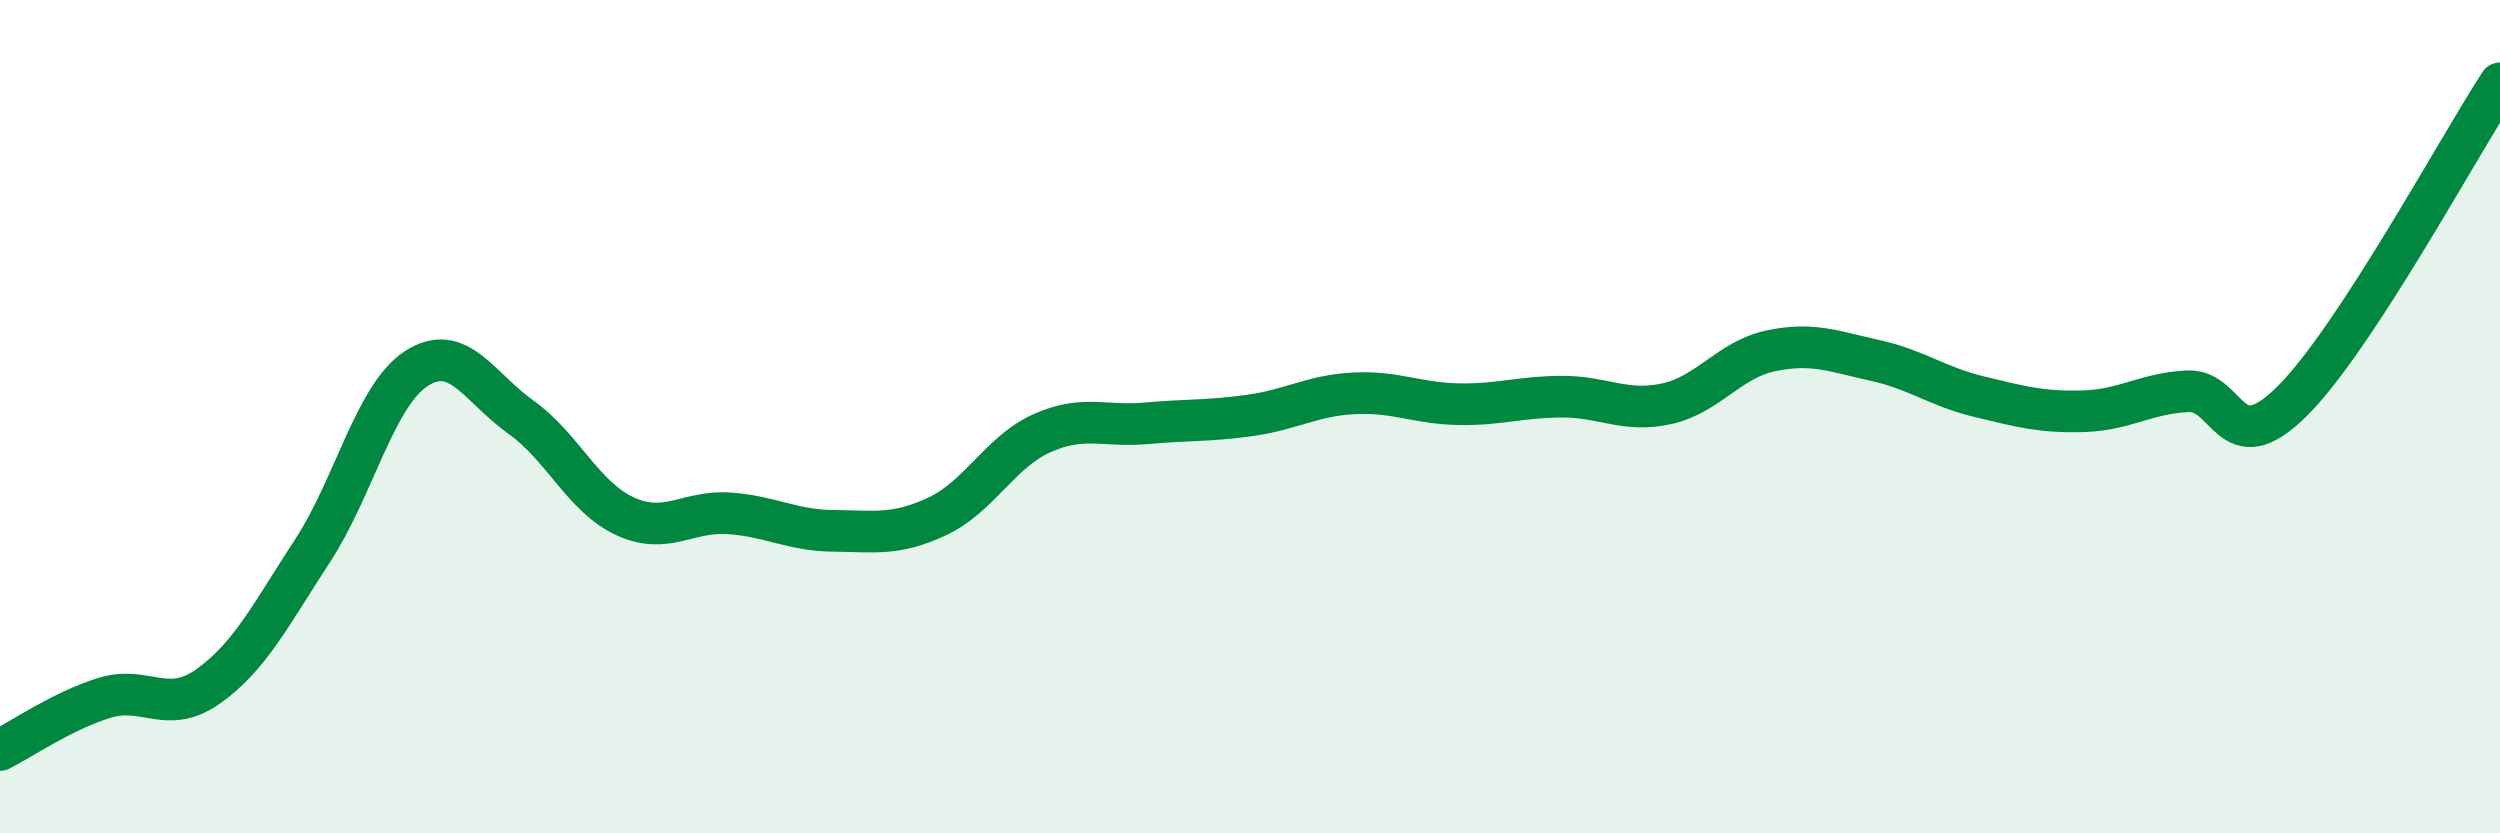
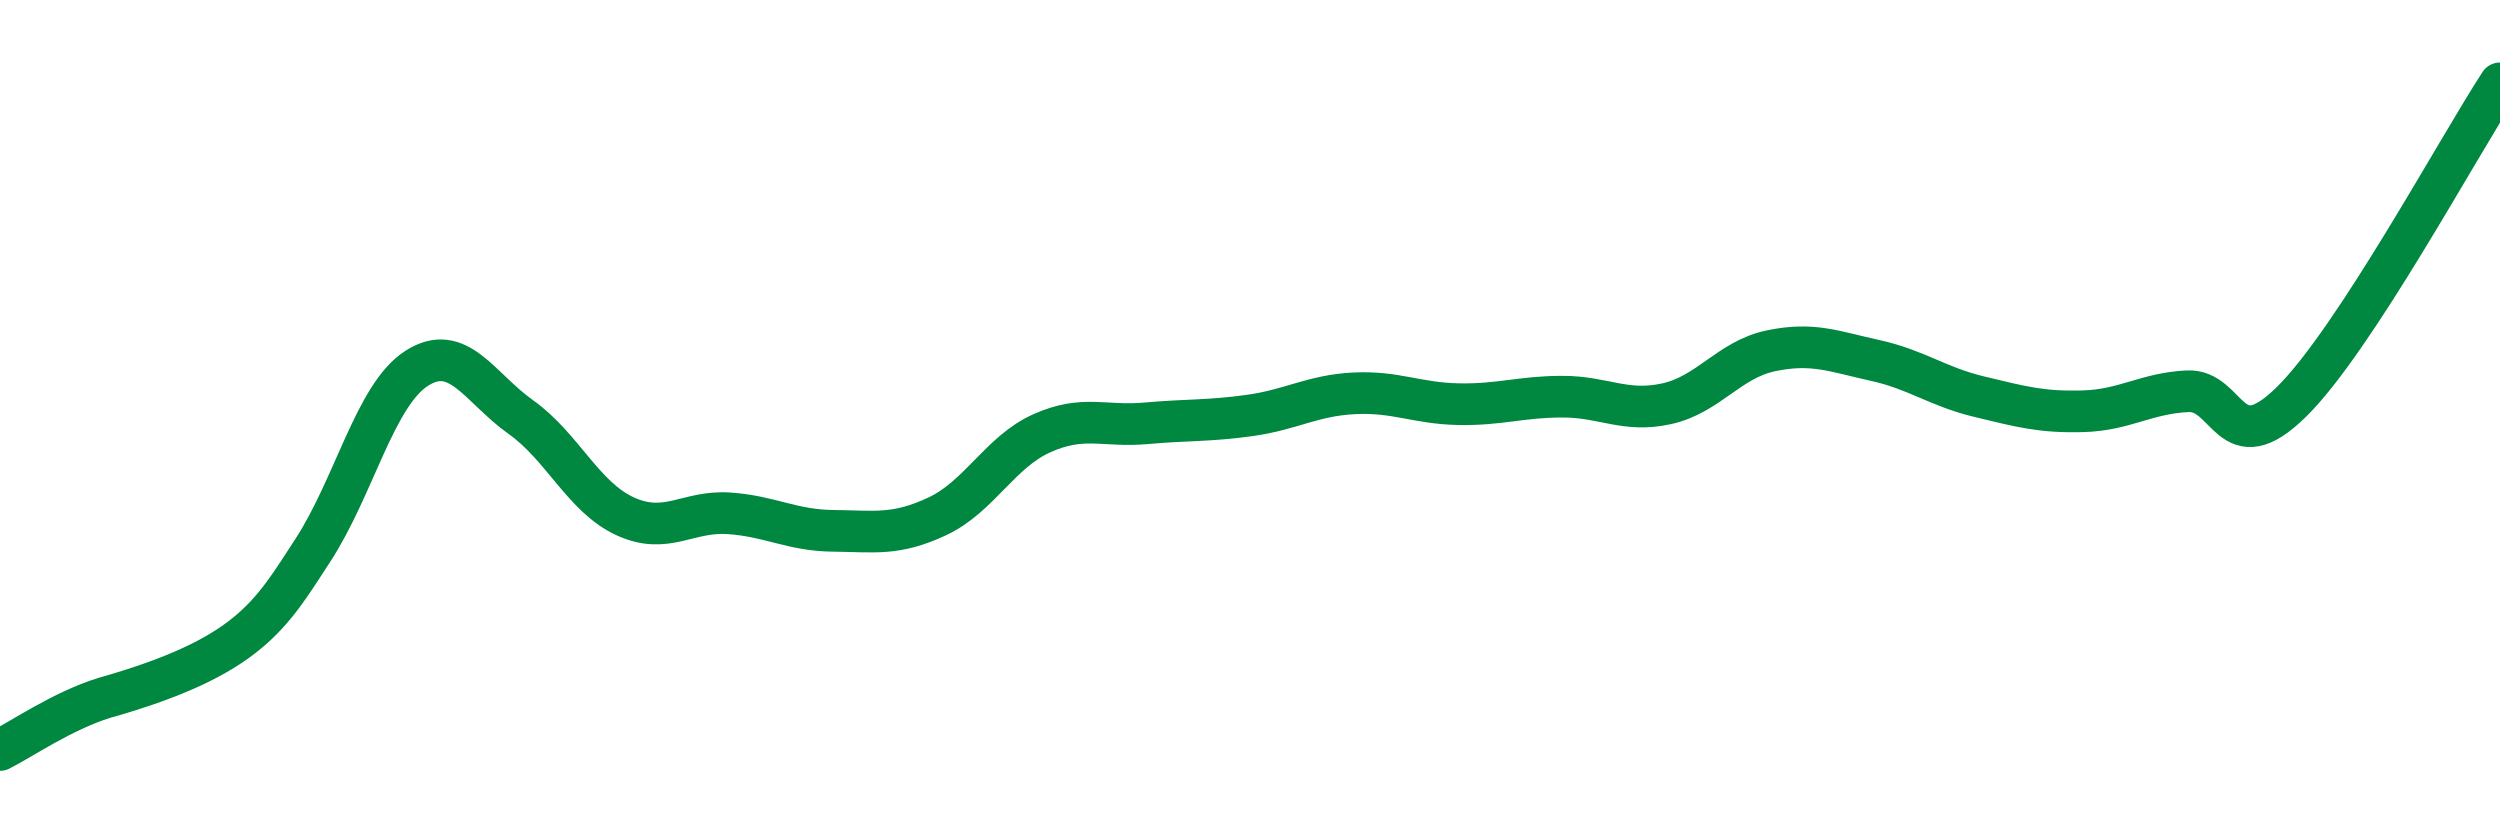
<svg xmlns="http://www.w3.org/2000/svg" width="60" height="20" viewBox="0 0 60 20">
-   <path d="M 0,18 C 0.5,17.75 1.5,17.06 2.5,16.75 C 3.5,16.44 4,17.18 5,16.47 C 6,15.76 6.5,14.75 7.5,13.22 C 8.5,11.69 9,9.48 10,8.84 C 11,8.2 11.5,9.3 12.5,10.01 C 13.5,10.72 14,11.93 15,12.39 C 16,12.85 16.5,12.25 17.5,12.32 C 18.5,12.39 19,12.73 20,12.74 C 21,12.75 21.5,12.86 22.5,12.39 C 23.5,11.92 24,10.85 25,10.4 C 26,9.95 26.5,10.25 27.5,10.16 C 28.5,10.07 29,10.11 30,9.97 C 31,9.83 31.5,9.49 32.5,9.44 C 33.5,9.39 34,9.68 35,9.7 C 36,9.72 36.5,9.52 37.5,9.52 C 38.5,9.52 39,9.91 40,9.69 C 41,9.47 41.5,8.63 42.5,8.42 C 43.5,8.21 44,8.43 45,8.65 C 46,8.87 46.5,9.28 47.5,9.52 C 48.5,9.76 49,9.9 50,9.87 C 51,9.84 51.5,9.44 52.5,9.39 C 53.5,9.34 53.5,11.12 55,9.64 C 56.5,8.16 59,3.53 60,2L60 20L0 20Z" fill="#008740" opacity="0.1" stroke-linecap="round" stroke-linejoin="round" />
-   <path d="M 0,18 C 0.5,17.75 1.5,17.06 2.5,16.75 C 3.5,16.44 4,17.18 5,16.47 C 6,15.76 6.5,14.75 7.5,13.22 C 8.5,11.69 9,9.48 10,8.84 C 11,8.2 11.5,9.3 12.5,10.01 C 13.5,10.72 14,11.93 15,12.39 C 16,12.85 16.5,12.25 17.5,12.32 C 18.5,12.39 19,12.73 20,12.74 C 21,12.75 21.5,12.86 22.5,12.39 C 23.5,11.92 24,10.85 25,10.4 C 26,9.95 26.5,10.25 27.5,10.16 C 28.5,10.07 29,10.11 30,9.97 C 31,9.83 31.5,9.49 32.5,9.44 C 33.5,9.39 34,9.68 35,9.7 C 36,9.72 36.5,9.52 37.5,9.52 C 38.5,9.52 39,9.91 40,9.69 C 41,9.47 41.5,8.63 42.5,8.42 C 43.5,8.21 44,8.43 45,8.65 C 46,8.87 46.5,9.28 47.5,9.52 C 48.5,9.76 49,9.9 50,9.87 C 51,9.84 51.5,9.44 52.5,9.39 C 53.5,9.34 53.5,11.12 55,9.64 C 56.5,8.16 59,3.53 60,2" stroke="#008740" stroke-width="1" fill="none" stroke-linecap="round" stroke-linejoin="round" />
+   <path d="M 0,18 C 0.5,17.75 1.5,17.06 2.5,16.75 C 6,15.76 6.5,14.75 7.5,13.22 C 8.5,11.69 9,9.48 10,8.84 C 11,8.2 11.5,9.3 12.5,10.01 C 13.5,10.72 14,11.93 15,12.39 C 16,12.85 16.5,12.25 17.5,12.32 C 18.5,12.39 19,12.73 20,12.74 C 21,12.75 21.5,12.86 22.5,12.39 C 23.5,11.92 24,10.85 25,10.4 C 26,9.95 26.5,10.25 27.5,10.16 C 28.5,10.07 29,10.11 30,9.97 C 31,9.83 31.5,9.49 32.5,9.44 C 33.5,9.39 34,9.68 35,9.7 C 36,9.72 36.5,9.52 37.5,9.52 C 38.5,9.52 39,9.91 40,9.69 C 41,9.47 41.5,8.63 42.5,8.42 C 43.5,8.21 44,8.43 45,8.65 C 46,8.87 46.5,9.28 47.5,9.52 C 48.5,9.76 49,9.9 50,9.87 C 51,9.84 51.5,9.44 52.5,9.39 C 53.5,9.34 53.5,11.12 55,9.64 C 56.5,8.16 59,3.53 60,2" stroke="#008740" stroke-width="1" fill="none" stroke-linecap="round" stroke-linejoin="round" />
</svg>